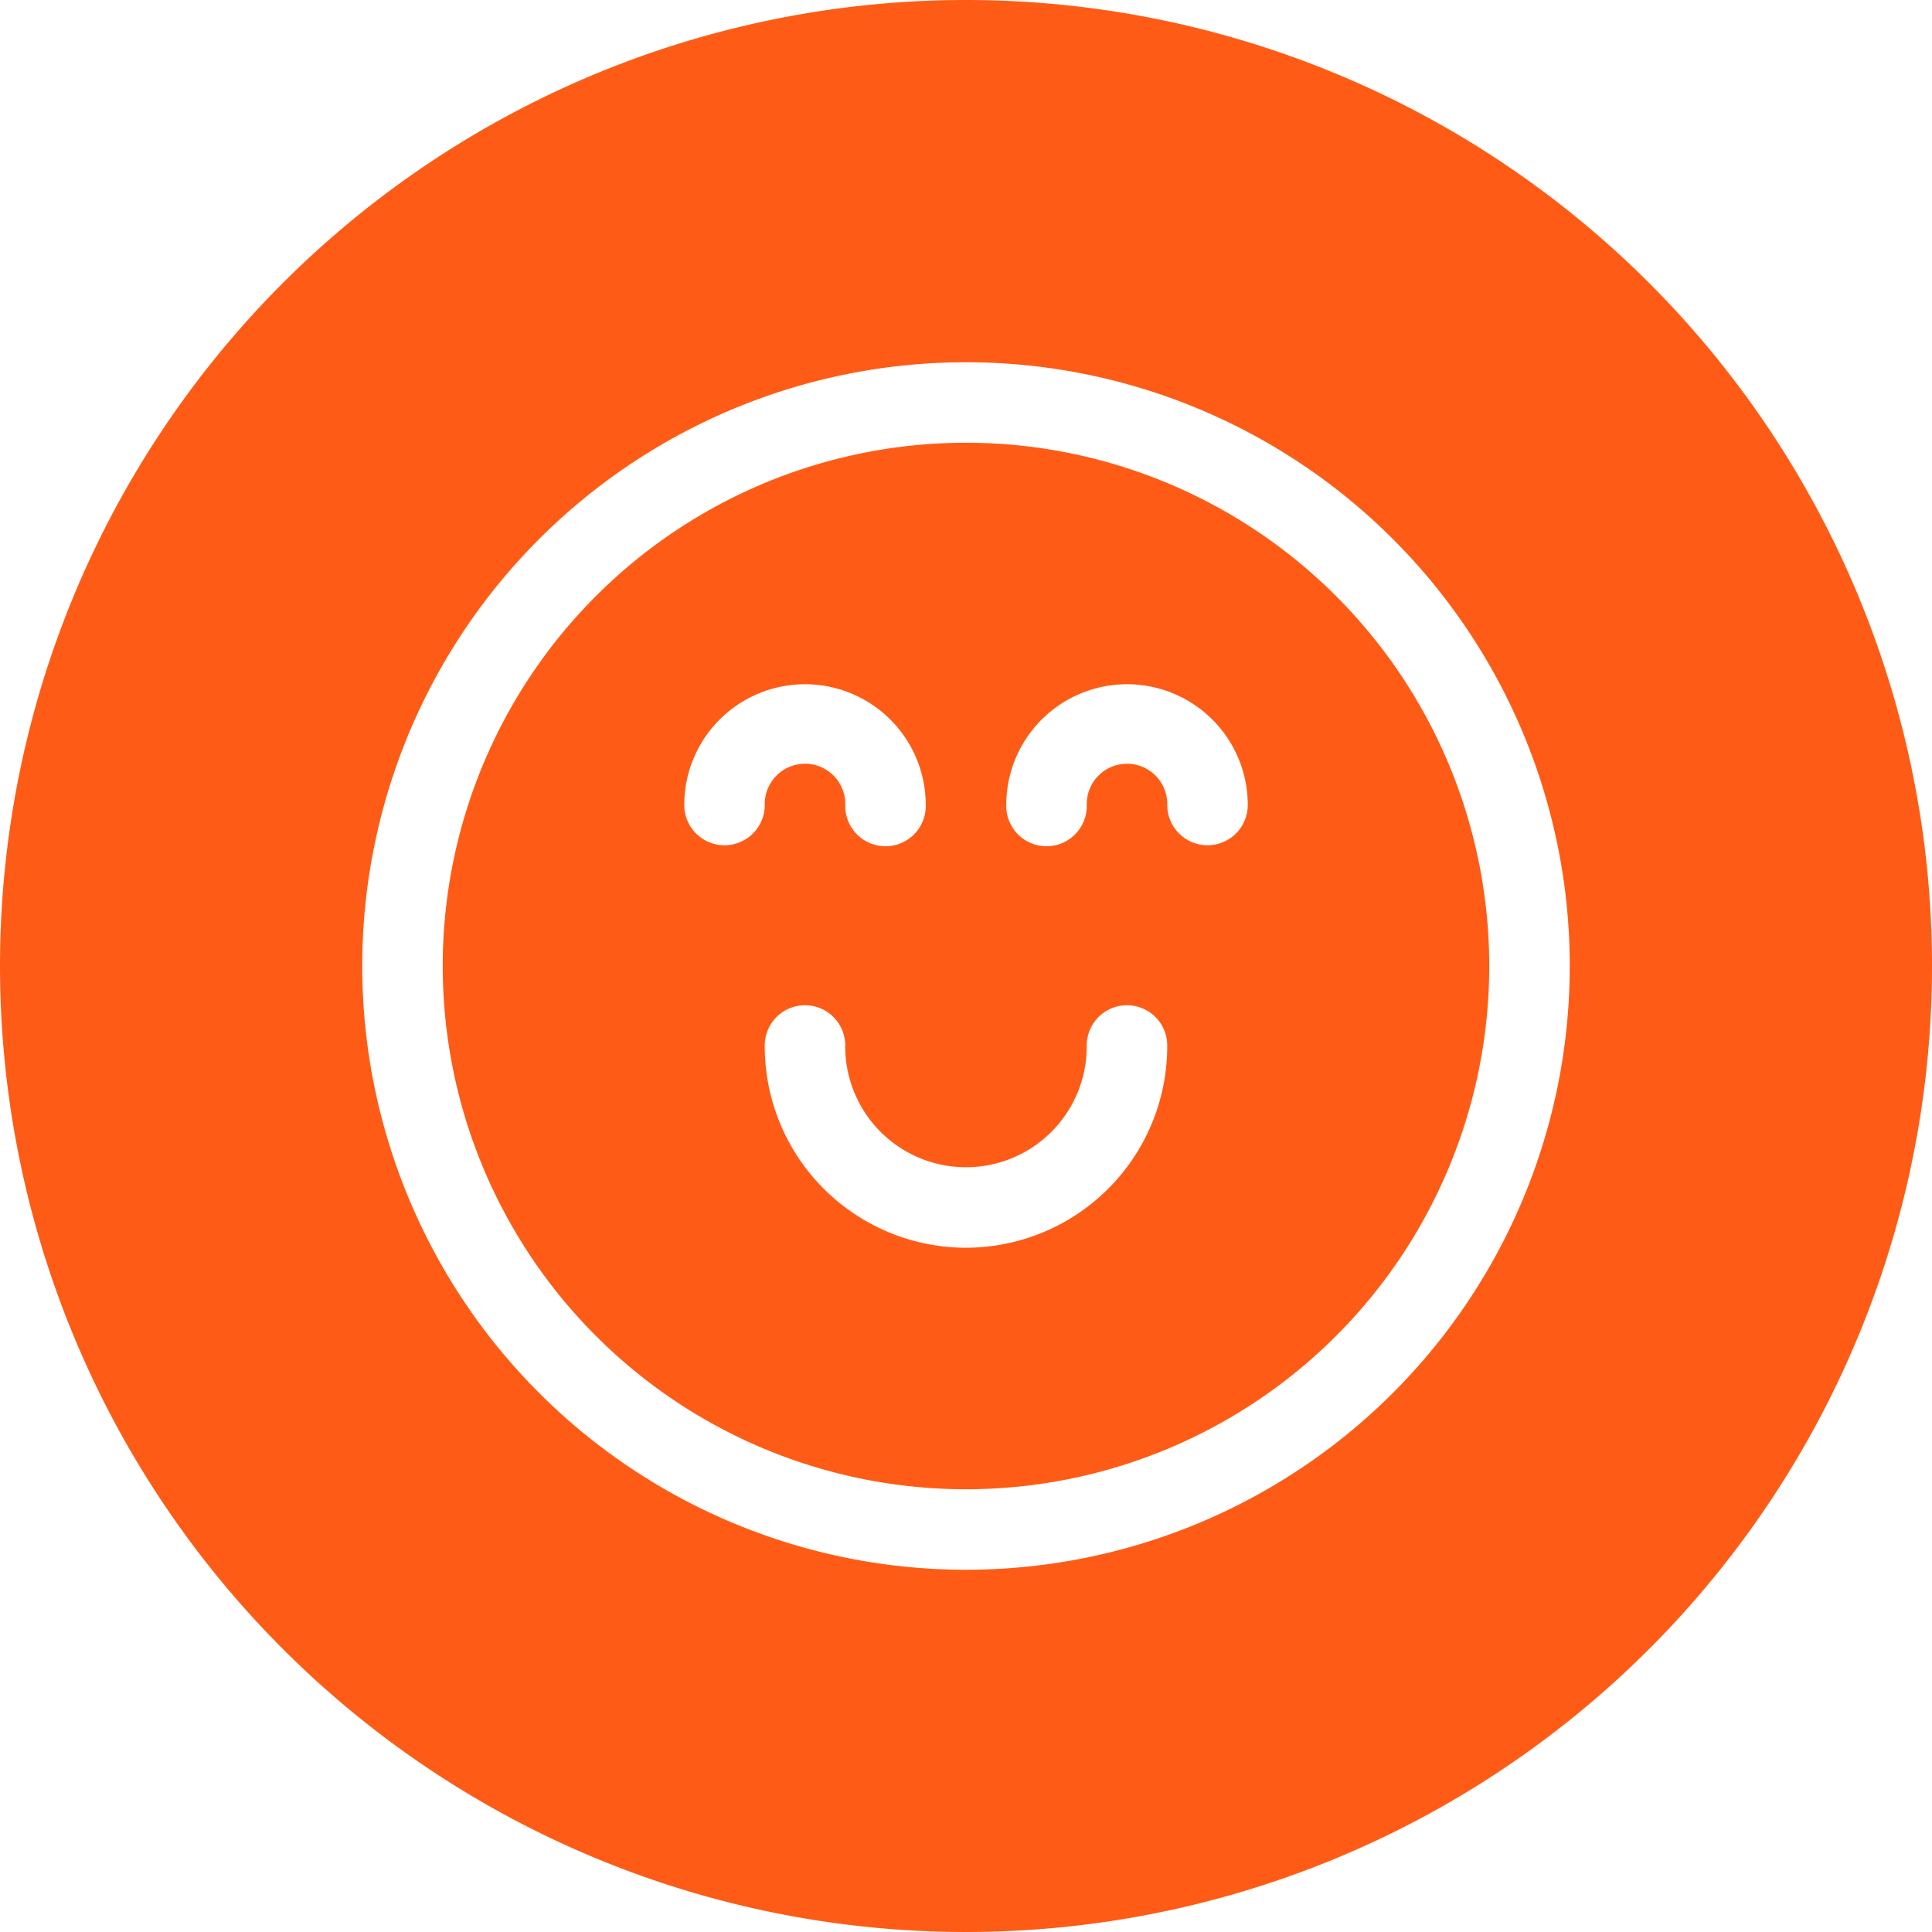
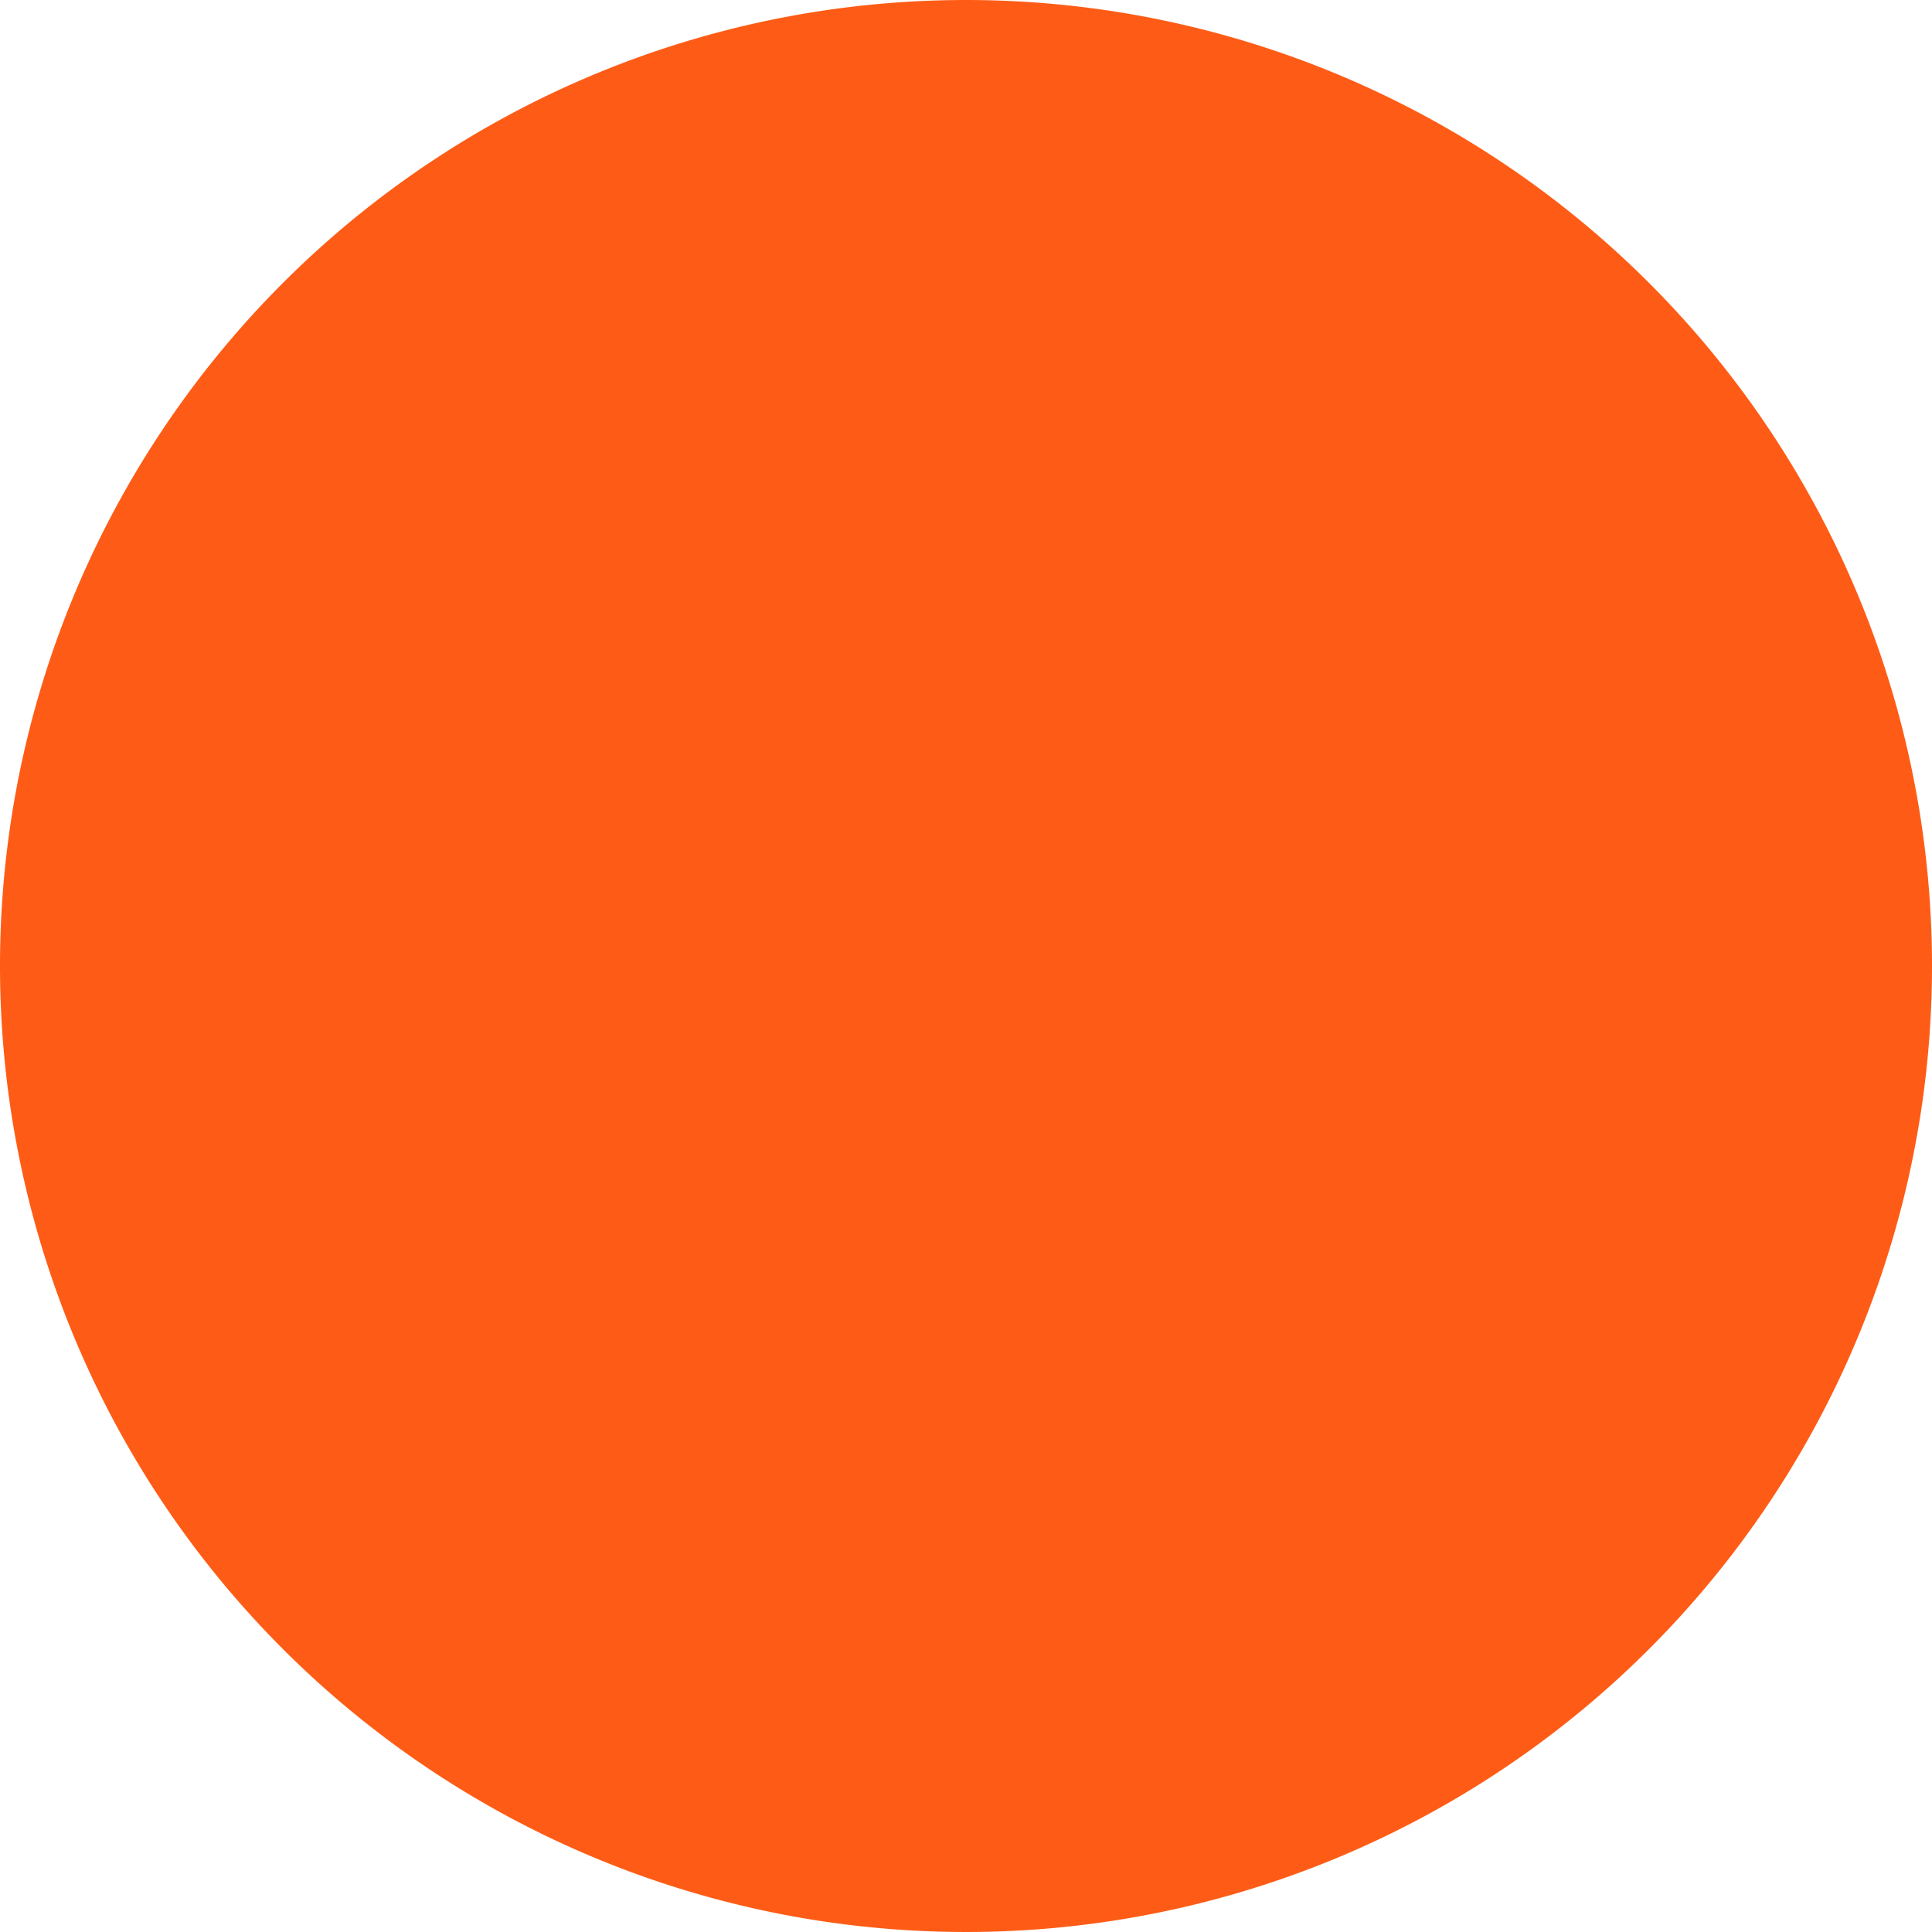
<svg xmlns="http://www.w3.org/2000/svg" id="smiley" width="80" height="80" viewBox="0 0 80 80">
-   <path id="Path_2003" data-name="Path 2003" d="M40,0A40,40,0,1,0,80,40,40,40,0,0,0,40,0Zm0,65A25,25,0,1,1,65,40,25,25,0,0,1,40,65Z" fill="#fe5c16" />
-   <path id="Path_2004" data-name="Path 2004" d="M27.167,5.5A21.667,21.667,0,1,0,48.833,27.167,21.667,21.667,0,0,0,27.167,5.5Zm-10,16.667A1.667,1.667,0,0,1,15.5,20.5a5,5,0,1,1,10,0,1.667,1.667,0,1,1-3.333,0,1.667,1.667,0,1,0-3.333,0A1.667,1.667,0,0,1,17.167,22.167Zm10,16.667A8.343,8.343,0,0,1,18.833,30.5a1.667,1.667,0,1,1,3.333,0,5,5,0,1,0,10,0,1.667,1.667,0,1,1,3.333,0,8.343,8.343,0,0,1-8.333,8.333Zm10-16.667A1.667,1.667,0,0,1,35.5,20.5a1.667,1.667,0,1,0-3.333,0,1.667,1.667,0,1,1-3.333,0,5,5,0,0,1,10,0A1.667,1.667,0,0,1,37.167,22.167Z" transform="translate(12.833 12.833)" fill="#fe5c16" />
+   <path id="Path_2003" data-name="Path 2003" d="M40,0A40,40,0,1,0,80,40,40,40,0,0,0,40,0Zm0,65Z" fill="#fe5c16" />
</svg>